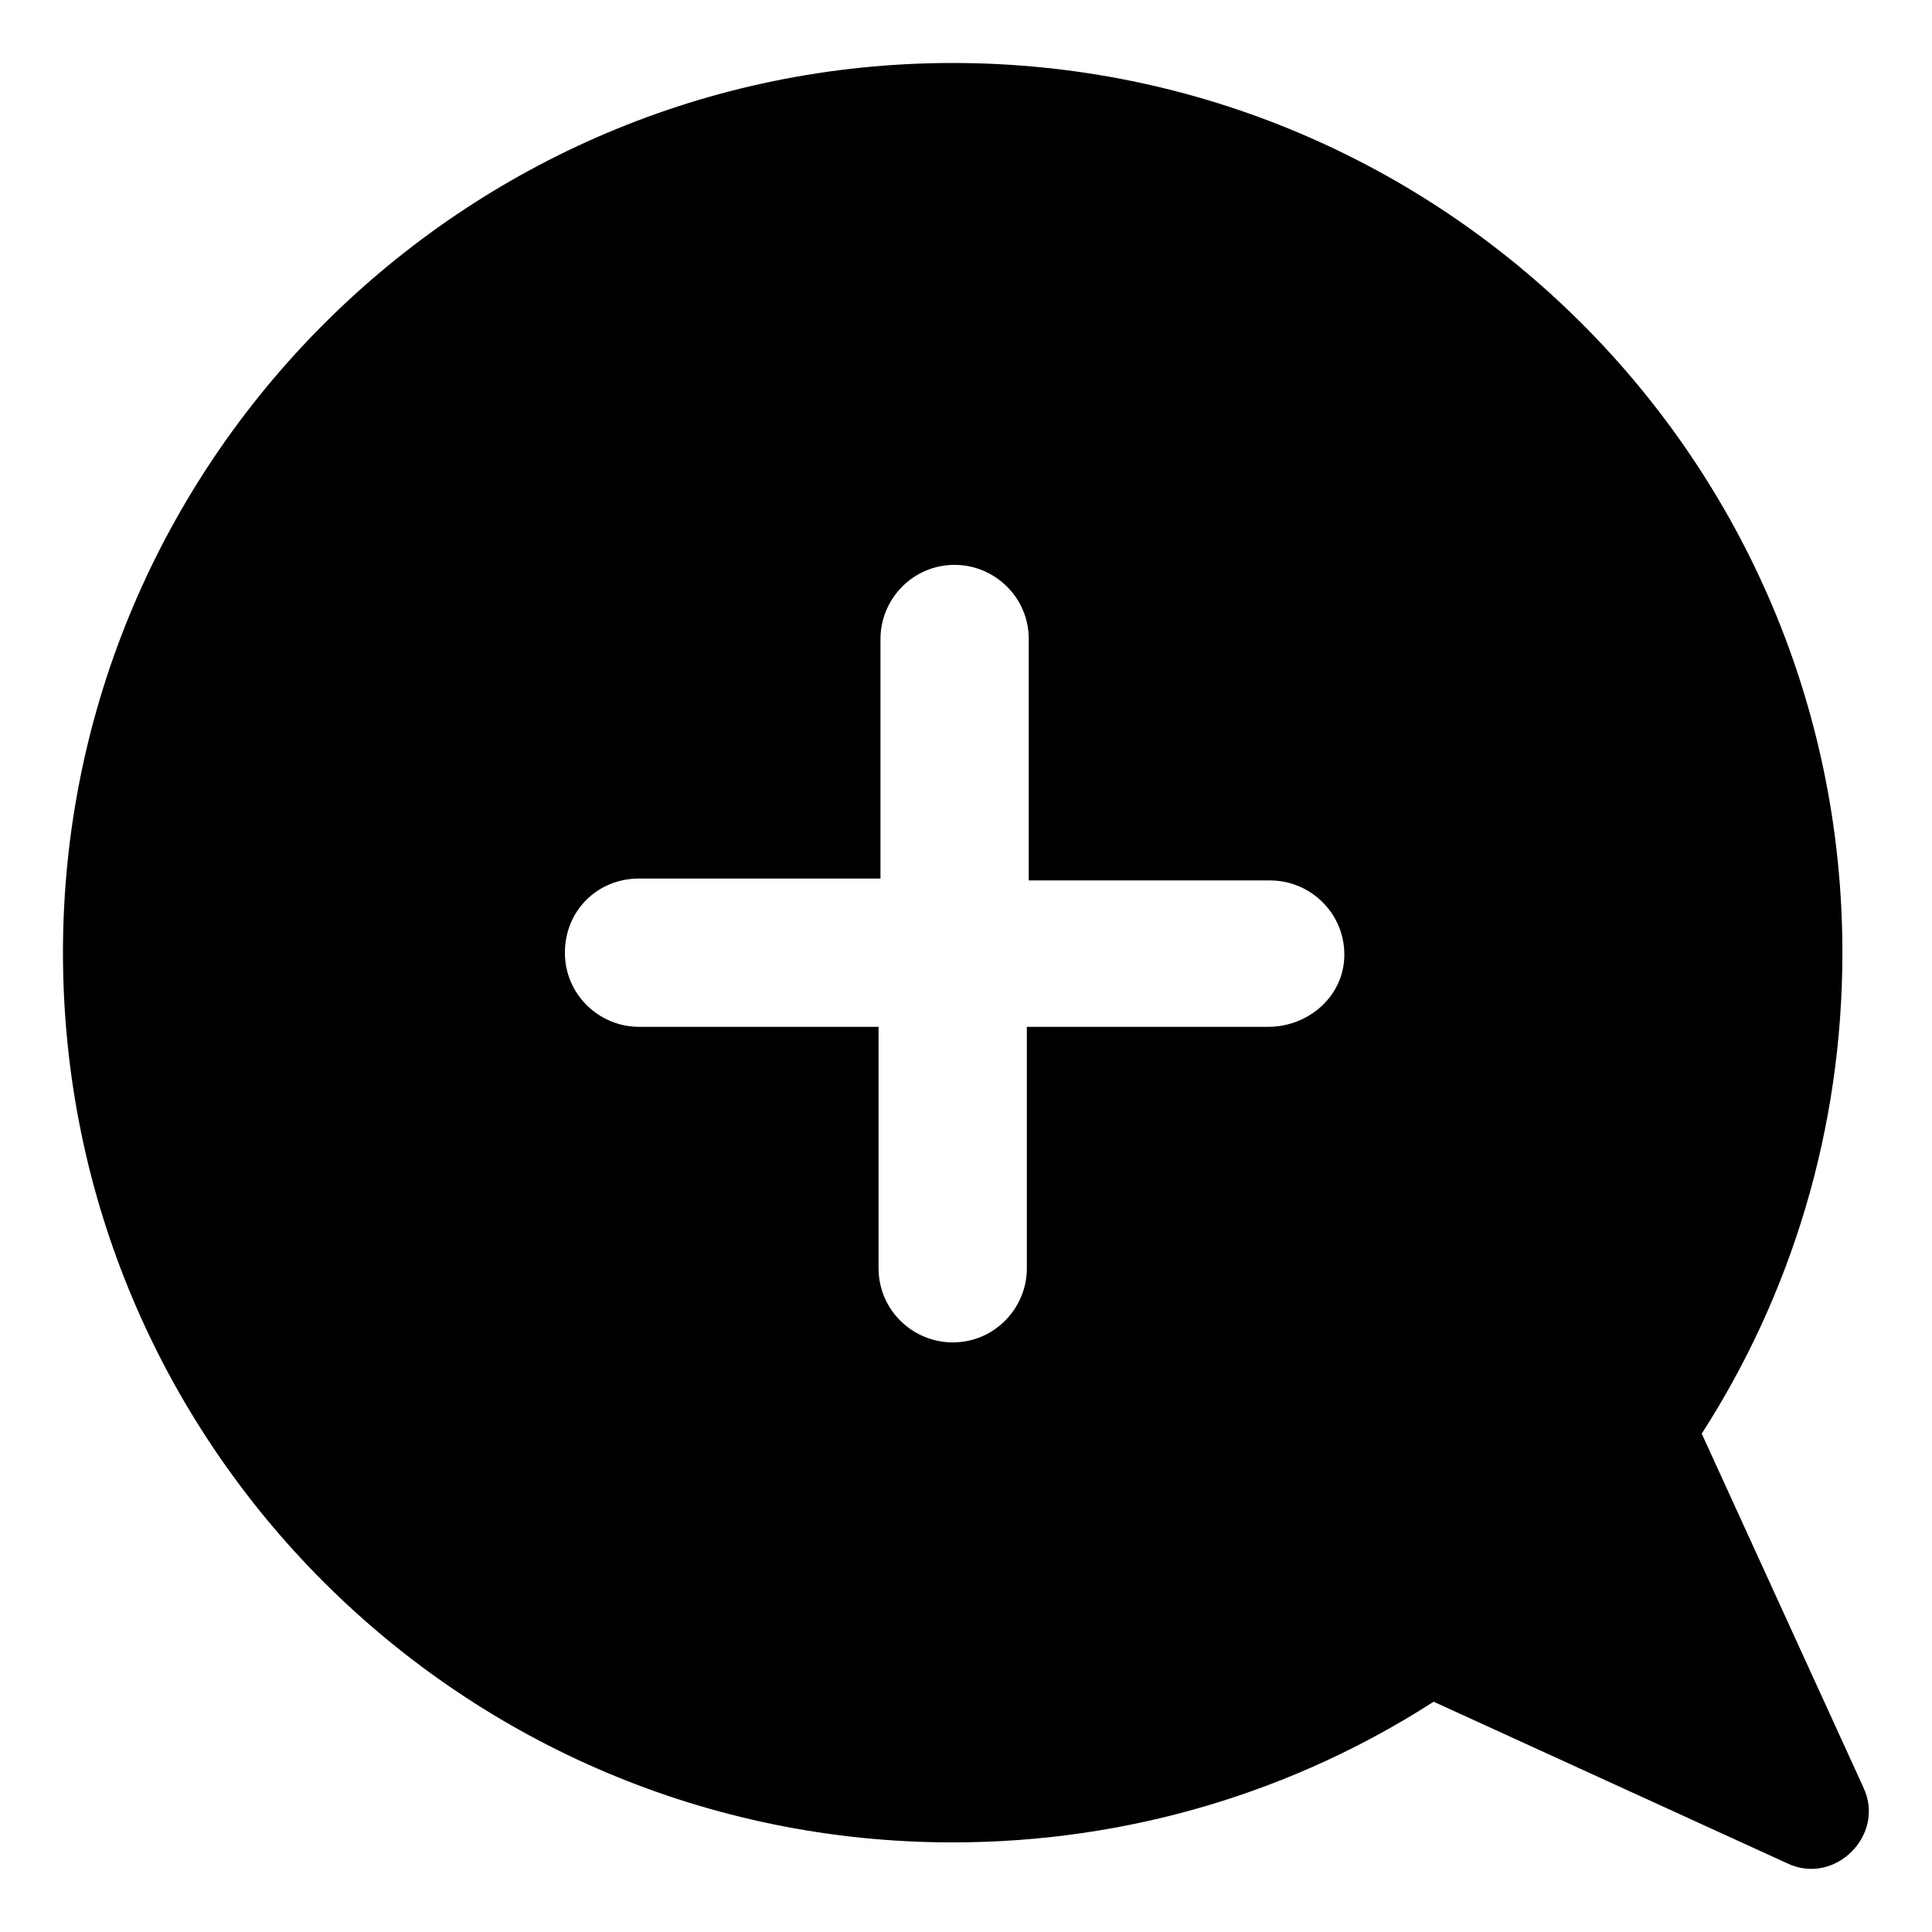
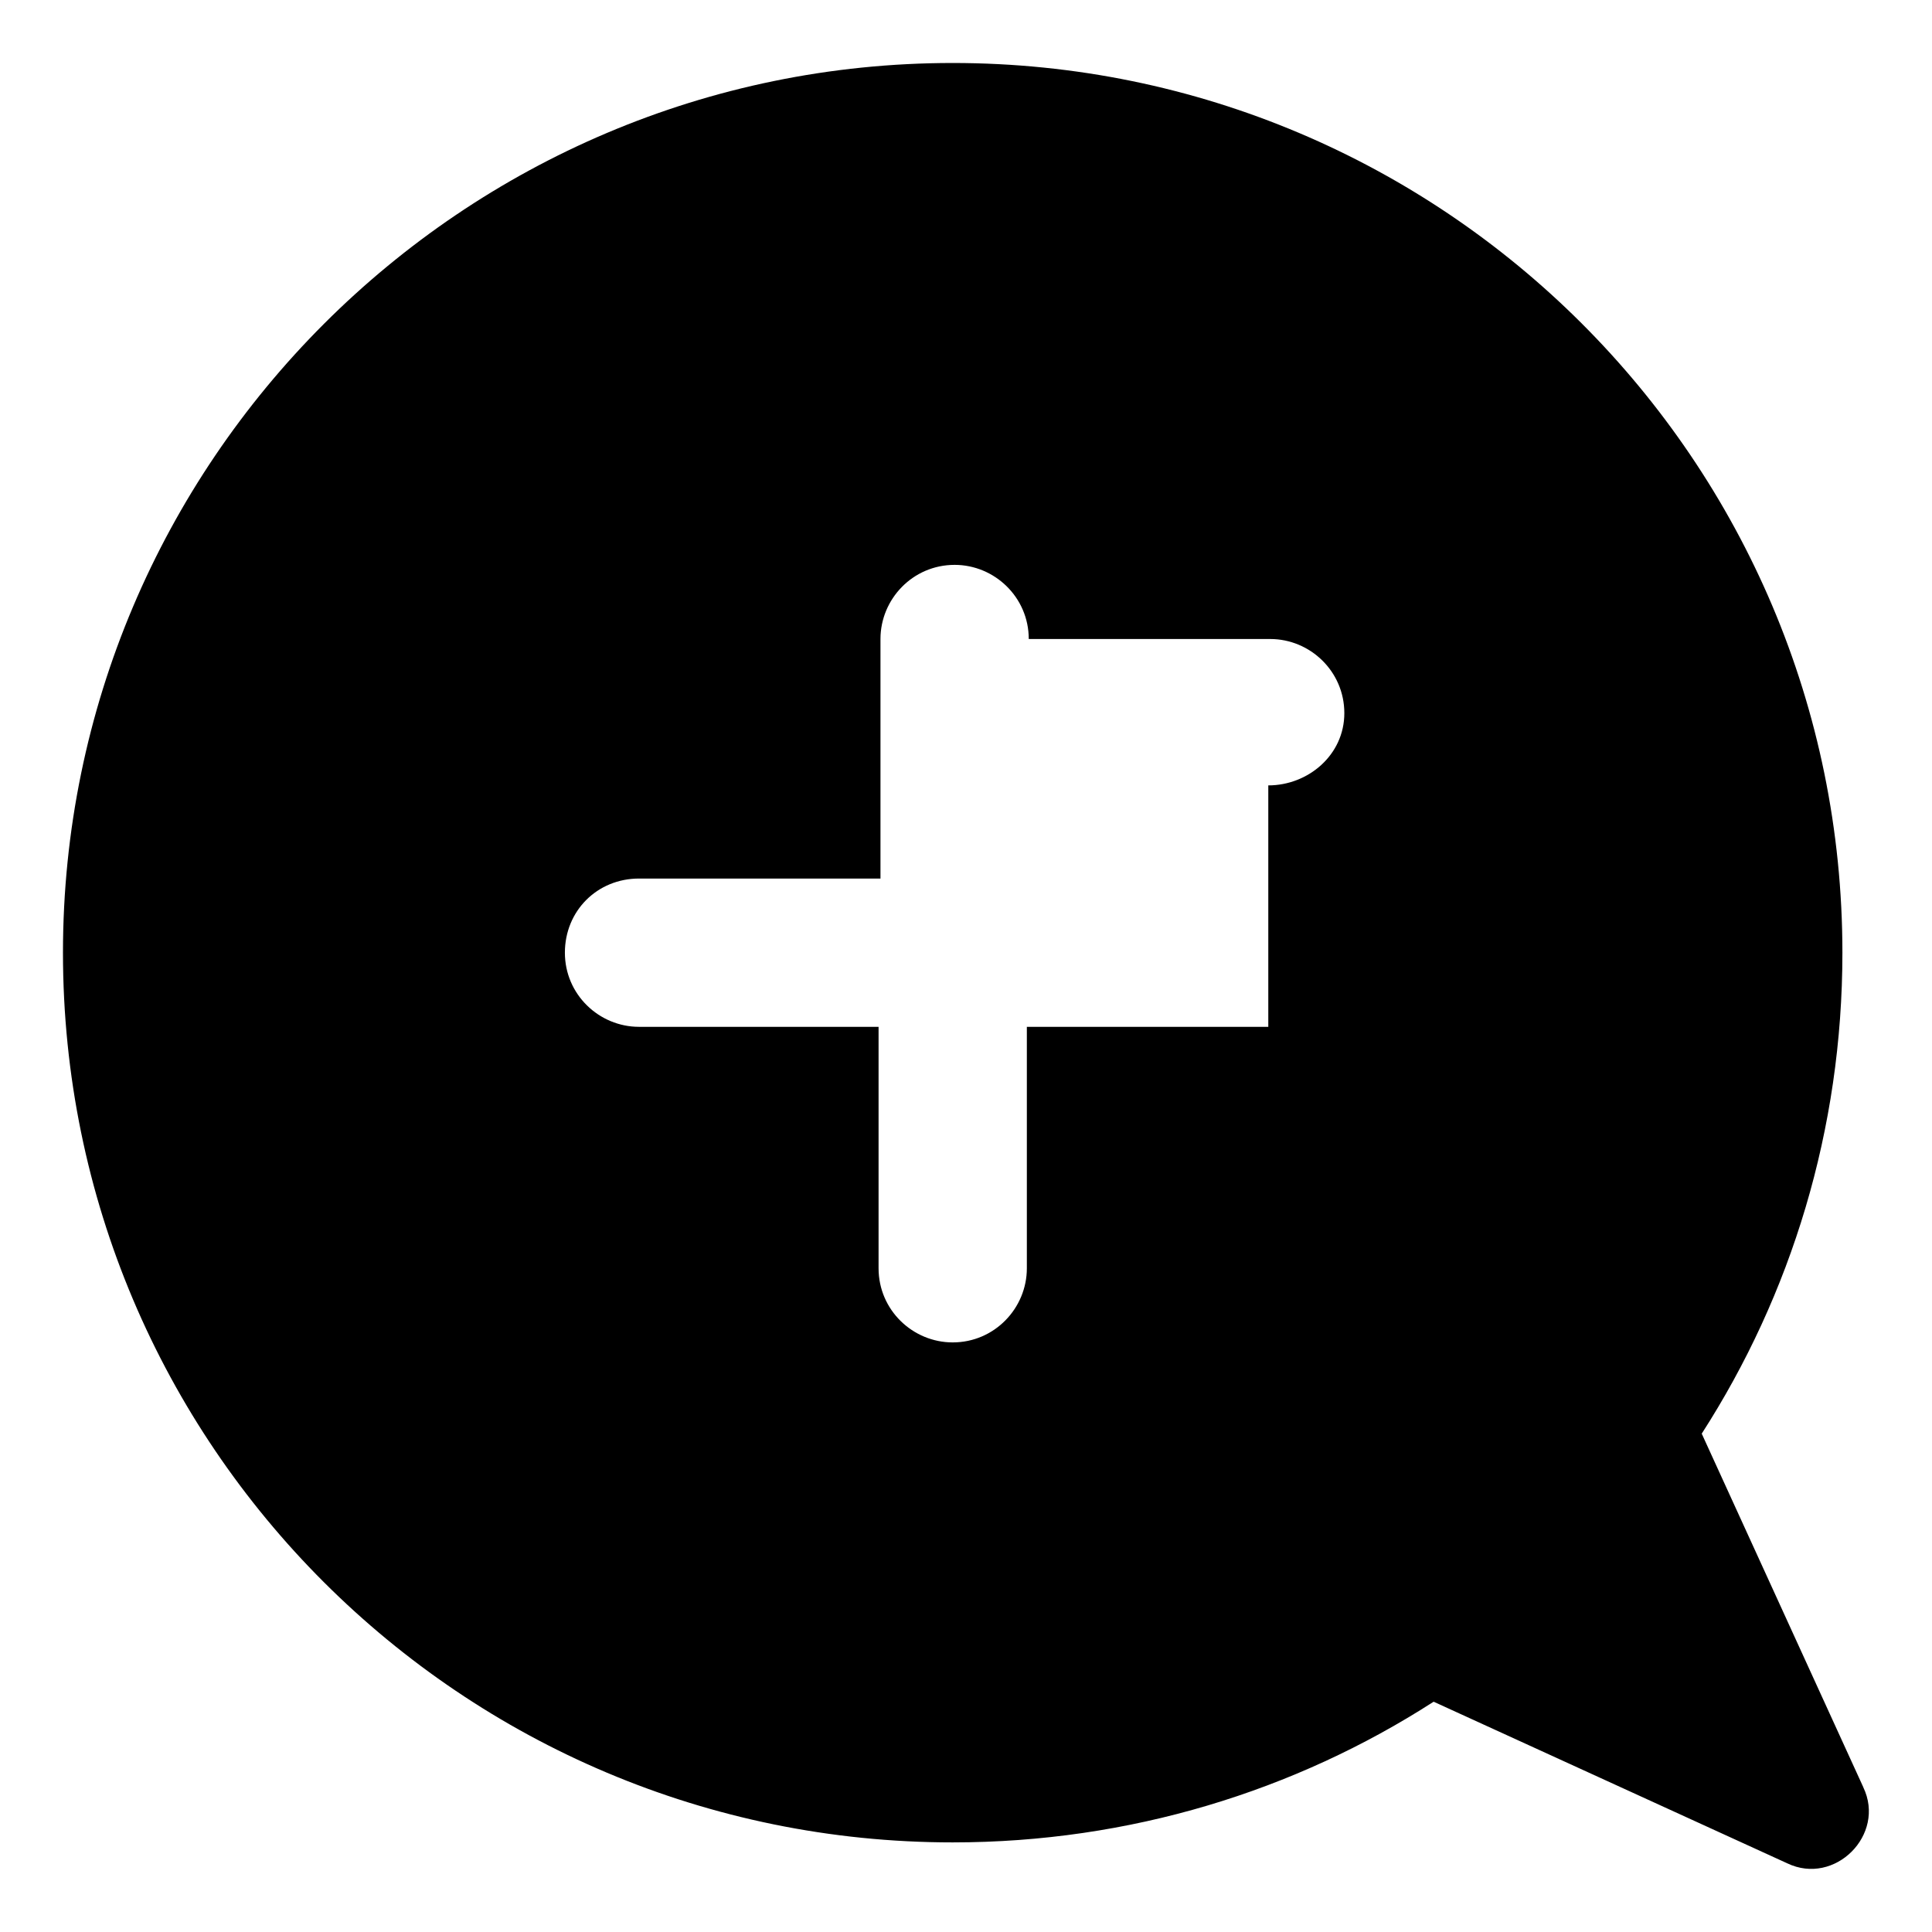
<svg xmlns="http://www.w3.org/2000/svg" fill="#000000" width="800px" height="800px" version="1.1" viewBox="144 144 512 512">
-   <path d="m637.8 617.64-42.824-93.707c23.68-36.777 37.281-80.609 37.281-127.46 0-130.49-105.8-235.78-235.78-235.78-129.98-0.004-235.79 105.8-235.79 235.78 0 130.49 105.8 235.78 235.78 235.78 46.855 0 90.688-13.602 127.46-37.281l93.707 42.824c12.598 6.047 26.203-7.559 20.156-20.152zm-157.69-201.52h-63.984v63.984c0 10.578-8.566 19.648-19.648 19.648-10.578 0-19.648-8.566-19.648-19.648v-63.984h-63.48c-10.578 0-19.648-8.566-19.648-19.648 0-11.082 8.566-19.648 19.648-19.648h63.984v-63.48c0-10.578 8.566-19.648 19.648-19.648 10.578 0 19.648 8.566 19.648 19.648v63.984h63.984c10.578 0 19.648 8.566 19.648 19.648 0 11.082-9.574 19.145-20.152 19.145z" />
+   <path d="m637.8 617.64-42.824-93.707c23.68-36.777 37.281-80.609 37.281-127.46 0-130.49-105.8-235.78-235.78-235.78-129.98-0.004-235.79 105.8-235.79 235.78 0 130.49 105.8 235.78 235.78 235.78 46.855 0 90.688-13.602 127.46-37.281l93.707 42.824c12.598 6.047 26.203-7.559 20.156-20.152zm-157.69-201.52h-63.984v63.984c0 10.578-8.566 19.648-19.648 19.648-10.578 0-19.648-8.566-19.648-19.648v-63.984h-63.48c-10.578 0-19.648-8.566-19.648-19.648 0-11.082 8.566-19.648 19.648-19.648h63.984v-63.48c0-10.578 8.566-19.648 19.648-19.648 10.578 0 19.648 8.566 19.648 19.648h63.984c10.578 0 19.648 8.566 19.648 19.648 0 11.082-9.574 19.145-20.152 19.145z" />
</svg>